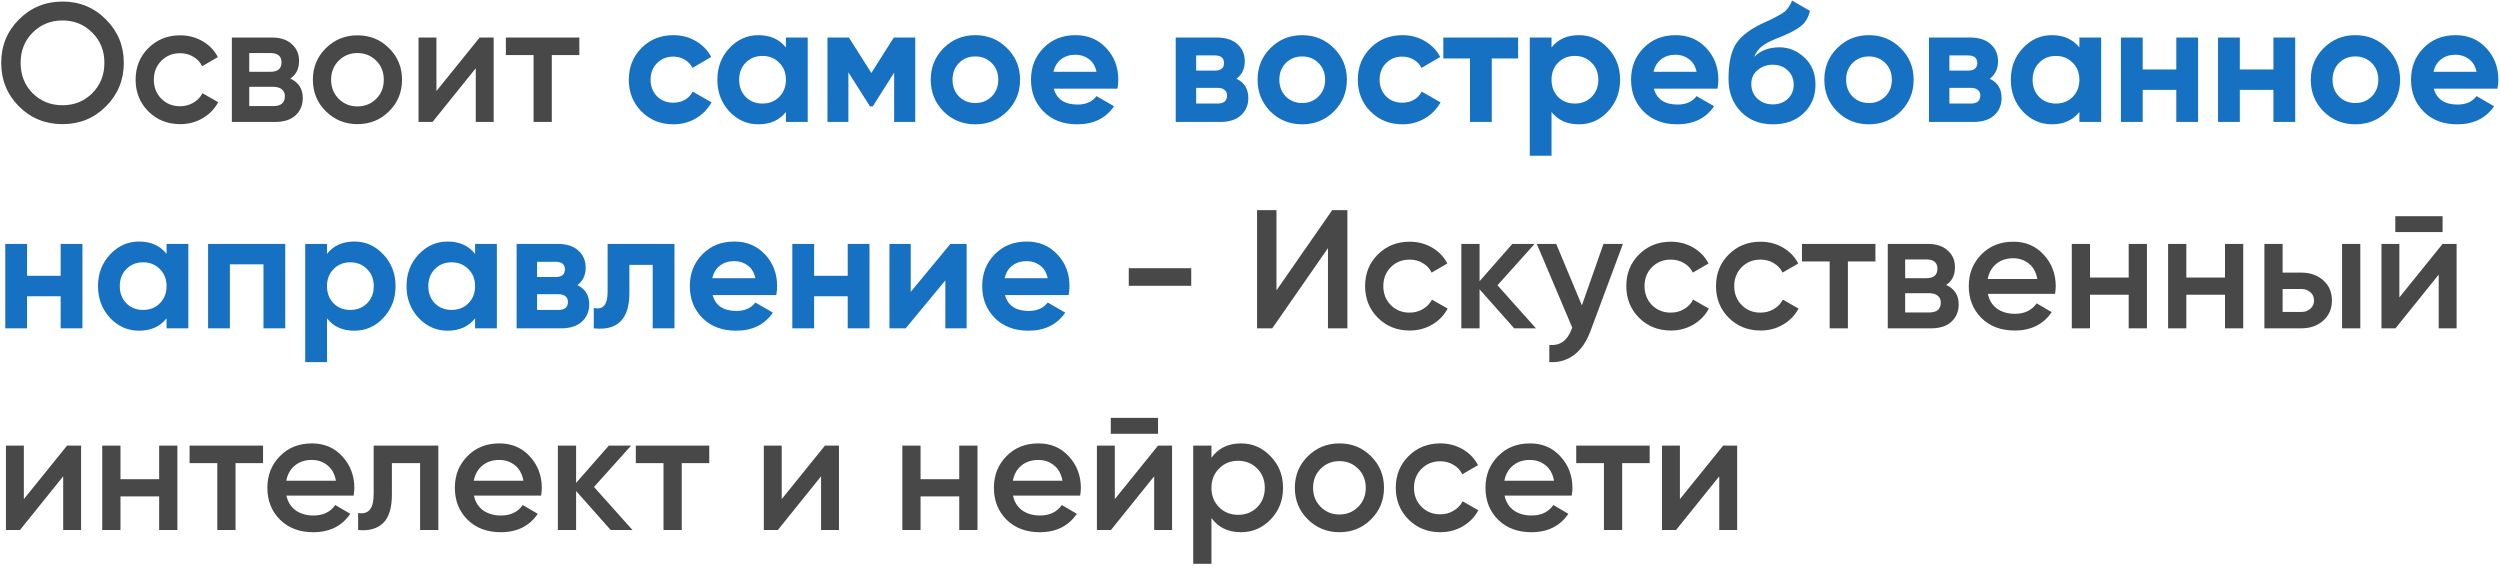
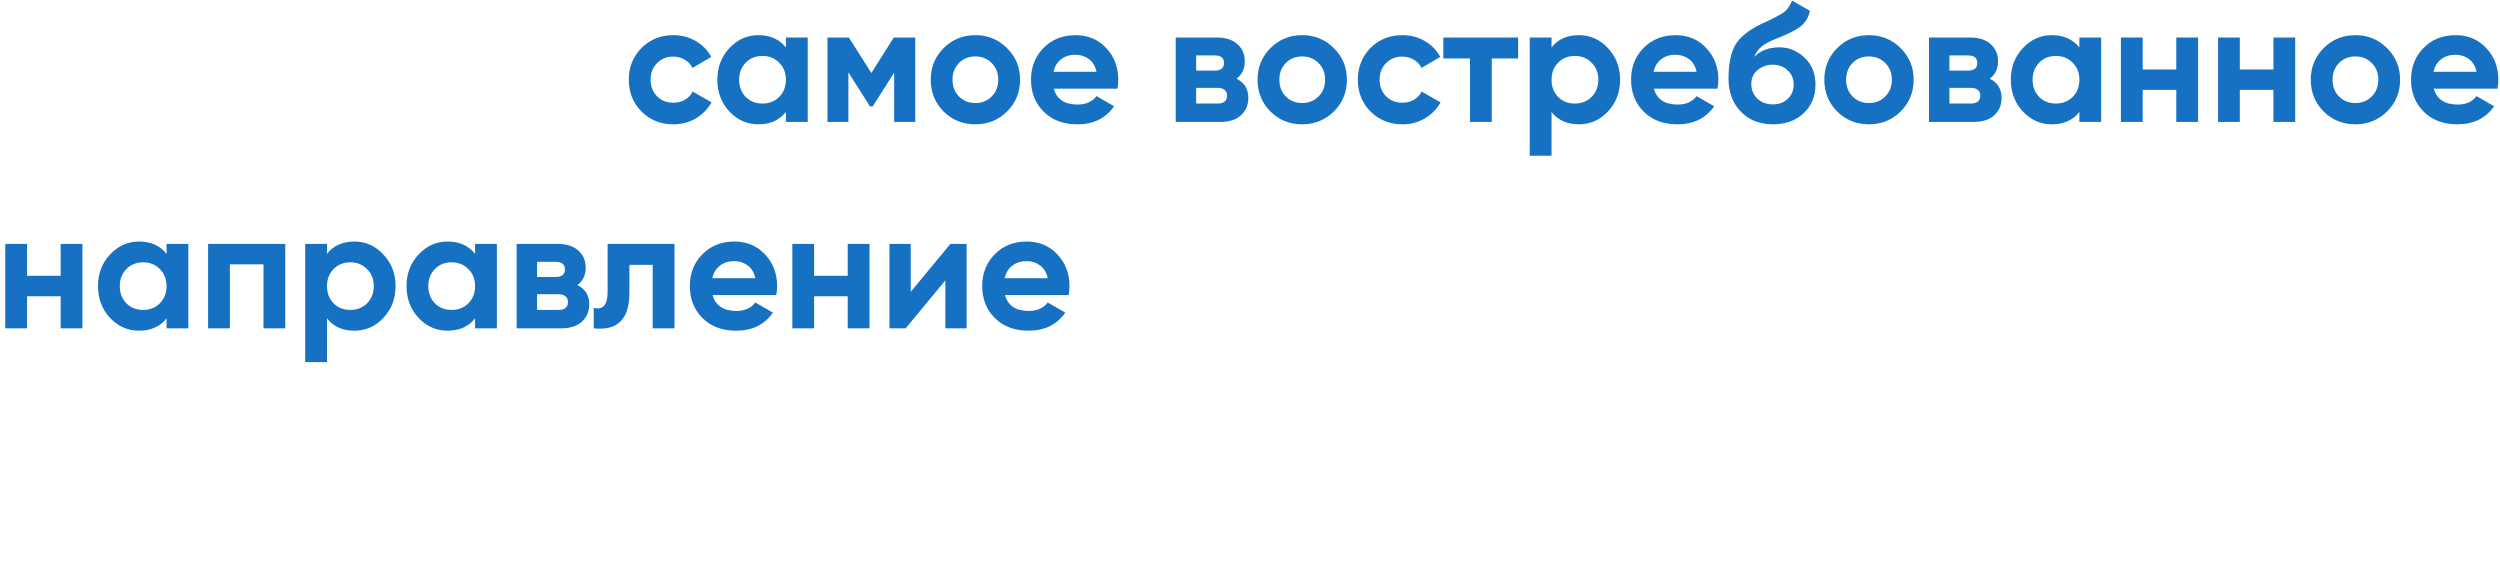
<svg xmlns="http://www.w3.org/2000/svg" width="533" height="121" viewBox="0 0 533 121" fill="none">
-   <path d="M22.58 22.688C20.06 25.208 16.976 26.468 13.328 26.468C9.68 26.468 6.584 25.208 4.04 22.688C1.52 20.144 0.26 17.048 0.26 13.4C0.26 9.752 1.52 6.668 4.04 4.148C6.584 1.604 9.68 0.332 13.328 0.332C16.976 0.332 20.06 1.604 22.58 4.148C25.124 6.668 26.396 9.752 26.396 13.4C26.396 17.048 25.124 20.144 22.58 22.688ZM6.956 19.88C8.684 21.584 10.808 22.436 13.328 22.436C15.848 22.436 17.96 21.584 19.664 19.88C21.392 18.152 22.256 15.992 22.256 13.4C22.256 10.808 21.392 8.66 19.664 6.956C17.96 5.228 15.848 4.364 13.328 4.364C10.808 4.364 8.684 5.228 6.956 6.956C5.252 8.66 4.4 10.808 4.4 13.4C4.4 15.992 5.252 18.152 6.956 19.88ZM38.416 26.468C35.704 26.468 33.436 25.556 31.612 23.732C29.812 21.908 28.912 19.664 28.912 17C28.912 14.312 29.812 12.068 31.612 10.268C33.436 8.444 35.704 7.532 38.416 7.532C40.168 7.532 41.764 7.952 43.204 8.792C44.644 9.632 45.724 10.76 46.444 12.176L43.096 14.12C42.688 13.256 42.064 12.584 41.224 12.104C40.408 11.6 39.46 11.348 38.38 11.348C36.796 11.348 35.464 11.888 34.384 12.968C33.328 14.048 32.8 15.392 32.8 17C32.8 18.608 33.328 19.952 34.384 21.032C35.464 22.112 36.796 22.652 38.38 22.652C39.436 22.652 40.384 22.4 41.224 21.896C42.088 21.392 42.736 20.72 43.168 19.88L46.516 21.788C45.748 23.228 44.644 24.368 43.204 25.208C41.764 26.048 40.168 26.468 38.416 26.468ZM61.888 16.748C63.664 17.564 64.552 18.944 64.552 20.888C64.552 22.4 64.036 23.636 63.004 24.596C61.996 25.532 60.544 26 58.648 26H49.432V8H57.928C59.776 8 61.204 8.468 62.212 9.404C63.244 10.316 63.76 11.504 63.76 12.968C63.76 14.672 63.136 15.932 61.888 16.748ZM57.64 11.312H53.14V15.308H57.64C59.224 15.308 60.016 14.636 60.016 13.292C60.016 11.972 59.224 11.312 57.64 11.312ZM58.288 22.616C59.92 22.616 60.736 21.908 60.736 20.492C60.736 19.868 60.52 19.388 60.088 19.052C59.656 18.692 59.056 18.512 58.288 18.512H53.14V22.616H58.288ZM76.209 26.468C73.569 26.468 71.325 25.556 69.477 23.732C67.629 21.908 66.705 19.664 66.705 17C66.705 14.336 67.629 12.092 69.477 10.268C71.325 8.444 73.569 7.532 76.209 7.532C78.873 7.532 81.117 8.444 82.941 10.268C84.789 12.092 85.713 14.336 85.713 17C85.713 19.664 84.789 21.908 82.941 23.732C81.117 25.556 78.873 26.468 76.209 26.468ZM72.213 21.068C73.293 22.148 74.625 22.688 76.209 22.688C77.793 22.688 79.125 22.148 80.205 21.068C81.285 19.988 81.825 18.632 81.825 17C81.825 15.368 81.285 14.012 80.205 12.932C79.125 11.852 77.793 11.312 76.209 11.312C74.625 11.312 73.293 11.852 72.213 12.932C71.133 14.012 70.593 15.368 70.593 17C70.593 18.632 71.133 19.988 72.213 21.068ZM102.261 8H105.249V26H101.433V14.552L92.217 26H89.229V8H93.045V19.412L102.261 8ZM123.512 8V11.744H117.644V26H113.756V11.744H107.852V8H123.512ZM240.653 60.928V57.184H253.973V60.928H240.653ZM283.124 70V52.9L271.244 70H268.004V44.8H272.144V61.9L284.024 44.8H287.264V70H283.124ZM300.541 70.468C297.829 70.468 295.561 69.556 293.737 67.732C291.937 65.908 291.037 63.664 291.037 61C291.037 58.312 291.937 56.068 293.737 54.268C295.561 52.444 297.829 51.532 300.541 51.532C302.293 51.532 303.889 51.952 305.329 52.792C306.769 53.632 307.849 54.76 308.569 56.176L305.221 58.12C304.813 57.256 304.189 56.584 303.349 56.104C302.533 55.6 301.585 55.348 300.505 55.348C298.921 55.348 297.589 55.888 296.509 56.968C295.453 58.048 294.925 59.392 294.925 61C294.925 62.608 295.453 63.952 296.509 65.032C297.589 66.112 298.921 66.652 300.505 66.652C301.561 66.652 302.509 66.4 303.349 65.896C304.213 65.392 304.861 64.72 305.293 63.88L308.641 65.788C307.873 67.228 306.769 68.368 305.329 69.208C303.889 70.048 302.293 70.468 300.541 70.468ZM327.469 70H322.825L315.445 61.684V70H311.557V52H315.445V59.956L322.429 52H327.181L319.261 60.82L327.469 70ZM341.865 52H346.005L339.093 70.576C338.253 72.856 337.077 74.56 335.565 75.688C334.053 76.816 332.301 77.32 330.309 77.2V73.564C331.533 73.636 332.517 73.384 333.261 72.808C334.029 72.256 334.641 71.356 335.097 70.108L335.205 69.856L327.645 52H331.785L337.257 65.104L341.865 52ZM356.229 70.468C353.517 70.468 351.249 69.556 349.425 67.732C347.625 65.908 346.725 63.664 346.725 61C346.725 58.312 347.625 56.068 349.425 54.268C351.249 52.444 353.517 51.532 356.229 51.532C357.981 51.532 359.577 51.952 361.017 52.792C362.457 53.632 363.537 54.76 364.257 56.176L360.909 58.12C360.501 57.256 359.877 56.584 359.037 56.104C358.221 55.6 357.273 55.348 356.193 55.348C354.609 55.348 353.277 55.888 352.197 56.968C351.141 58.048 350.613 59.392 350.613 61C350.613 62.608 351.141 63.952 352.197 65.032C353.277 66.112 354.609 66.652 356.193 66.652C357.249 66.652 358.197 66.4 359.037 65.896C359.901 65.392 360.549 64.72 360.981 63.88L364.329 65.788C363.561 67.228 362.457 68.368 361.017 69.208C359.577 70.048 357.981 70.468 356.229 70.468ZM375.354 70.468C372.642 70.468 370.374 69.556 368.55 67.732C366.75 65.908 365.85 63.664 365.85 61C365.85 58.312 366.75 56.068 368.55 54.268C370.374 52.444 372.642 51.532 375.354 51.532C377.106 51.532 378.702 51.952 380.142 52.792C381.582 53.632 382.662 54.76 383.382 56.176L380.034 58.12C379.626 57.256 379.002 56.584 378.162 56.104C377.346 55.6 376.398 55.348 375.318 55.348C373.734 55.348 372.402 55.888 371.322 56.968C370.266 58.048 369.738 59.392 369.738 61C369.738 62.608 370.266 63.952 371.322 65.032C372.402 66.112 373.734 66.652 375.318 66.652C376.374 66.652 377.322 66.4 378.162 65.896C379.026 65.392 379.674 64.72 380.106 63.88L383.454 65.788C382.686 67.228 381.582 68.368 380.142 69.208C378.702 70.048 377.106 70.468 375.354 70.468ZM399.84 52V55.744H393.972V70H390.084V55.744H384.18V52H399.84ZM414.927 60.748C416.703 61.564 417.591 62.944 417.591 64.888C417.591 66.4 417.075 67.636 416.043 68.596C415.035 69.532 413.583 70 411.687 70H402.471V52H410.967C412.815 52 414.243 52.468 415.251 53.404C416.283 54.316 416.799 55.504 416.799 56.968C416.799 58.672 416.175 59.932 414.927 60.748ZM410.679 55.312H406.179V59.308H410.679C412.263 59.308 413.055 58.636 413.055 57.292C413.055 55.972 412.263 55.312 410.679 55.312ZM411.327 66.616C412.959 66.616 413.775 65.908 413.775 64.492C413.775 63.868 413.559 63.388 413.127 63.052C412.695 62.692 412.095 62.512 411.327 62.512H406.179V66.616H411.327ZM423.812 62.656C424.1 64.024 424.76 65.08 425.792 65.824C426.824 66.544 428.084 66.904 429.572 66.904C431.636 66.904 433.184 66.16 434.216 64.672L437.42 66.544C435.644 69.16 433.016 70.468 429.536 70.468C426.608 70.468 424.244 69.58 422.444 67.804C420.644 66.004 419.744 63.736 419.744 61C419.744 58.312 420.632 56.068 422.408 54.268C424.184 52.444 426.464 51.532 429.248 51.532C431.888 51.532 434.048 52.456 435.728 54.304C437.432 56.152 438.284 58.396 438.284 61.036C438.284 61.444 438.236 61.984 438.14 62.656H423.812ZM423.776 59.488H434.36C434.096 58.024 433.484 56.92 432.524 56.176C431.588 55.432 430.484 55.06 429.212 55.06C427.772 55.06 426.572 55.456 425.612 56.248C424.652 57.04 424.04 58.12 423.776 59.488ZM453.838 52H457.726V70H453.838V62.836H445.594V70H441.706V52H445.594V59.164H453.838V52ZM474.369 52H478.257V70H474.369V62.836H466.125V70H462.237V52H466.125V59.164H474.369V52ZM490.616 58.12C492.536 58.12 494.108 58.672 495.332 59.776C496.556 60.856 497.168 62.284 497.168 64.06C497.168 65.812 496.556 67.24 495.332 68.344C494.108 69.448 492.536 70 490.616 70H482.768V52H486.656V58.12H490.616ZM499.328 52H503.216V70H499.328V52ZM490.652 66.508C491.42 66.508 492.056 66.28 492.56 65.824C493.088 65.368 493.352 64.78 493.352 64.06C493.352 63.316 493.088 62.728 492.56 62.296C492.056 61.84 491.42 61.612 490.652 61.612H486.656V66.508H490.652ZM510.681 49.48V46.096H520.761V49.48H510.681ZM520.761 52H523.749V70H519.933V58.552L510.717 70H507.729V52H511.545V63.412L520.761 52ZM14.3 95H17.288V113H13.472V101.552L4.256 113H1.268V95H5.084V106.412L14.3 95ZM33.931 95H37.819V113H33.931V105.836H25.687V113H21.799V95H25.687V102.164H33.931V95ZM56.083 95V98.744H50.215V113H46.327V98.744H40.422V95H56.083ZM61.07 105.656C61.358 107.024 62.018 108.08 63.05 108.824C64.082 109.544 65.342 109.904 66.83 109.904C68.894 109.904 70.442 109.16 71.474 107.672L74.678 109.544C72.902 112.16 70.274 113.468 66.794 113.468C63.866 113.468 61.502 112.58 59.702 110.804C57.902 109.004 57.002 106.736 57.002 104C57.002 101.312 57.89 99.068 59.666 97.268C61.442 95.444 63.722 94.532 66.506 94.532C69.146 94.532 71.306 95.456 72.986 97.304C74.69 99.152 75.542 101.396 75.542 104.036C75.542 104.444 75.494 104.984 75.398 105.656H61.07ZM61.034 102.488H71.618C71.354 101.024 70.742 99.92 69.782 99.176C68.846 98.432 67.742 98.06 66.47 98.06C65.03 98.06 63.83 98.456 62.87 99.248C61.91 100.04 61.298 101.12 61.034 102.488ZM93.452 95V113H89.564V98.744H83.552V105.44C83.552 108.296 82.928 110.324 81.68 111.524C80.432 112.724 78.656 113.216 76.352 113V109.364C77.456 109.556 78.284 109.328 78.836 108.68C79.388 108.032 79.664 106.892 79.664 105.26V95H93.452ZM101.043 105.656C101.331 107.024 101.991 108.08 103.023 108.824C104.055 109.544 105.315 109.904 106.803 109.904C108.867 109.904 110.415 109.16 111.447 107.672L114.651 109.544C112.875 112.16 110.247 113.468 106.767 113.468C103.839 113.468 101.475 112.58 99.675 110.804C97.875 109.004 96.975 106.736 96.975 104C96.975 101.312 97.863 99.068 99.639 97.268C101.415 95.444 103.695 94.532 106.479 94.532C109.119 94.532 111.279 95.456 112.959 97.304C114.663 99.152 115.515 101.396 115.515 104.036C115.515 104.444 115.467 104.984 115.371 105.656H101.043ZM101.007 102.488H111.591C111.327 101.024 110.715 99.92 109.755 99.176C108.819 98.432 107.715 98.06 106.443 98.06C105.003 98.06 103.803 98.456 102.843 99.248C101.883 100.04 101.271 101.12 101.007 102.488ZM134.848 113H130.204L122.824 104.684V113H118.936V95H122.824V102.956L129.808 95H134.56L126.64 103.82L134.848 113ZM151.215 95V98.744H145.347V113H141.459V98.744H135.555V95H151.215ZM175.878 95H178.866V113H175.05V101.552L165.834 113H162.846V95H166.662V106.412L175.878 95ZM204.509 95H208.397V113H204.509V105.836H196.265V113H192.377V95H196.265V102.164H204.509V95ZM215.969 105.656C216.257 107.024 216.917 108.08 217.949 108.824C218.981 109.544 220.241 109.904 221.729 109.904C223.793 109.904 225.341 109.16 226.373 107.672L229.577 109.544C227.801 112.16 225.173 113.468 221.693 113.468C218.765 113.468 216.401 112.58 214.601 110.804C212.801 109.004 211.901 106.736 211.901 104C211.901 101.312 212.789 99.068 214.565 97.268C216.341 95.444 218.621 94.532 221.405 94.532C224.045 94.532 226.205 95.456 227.885 97.304C229.589 99.152 230.441 101.396 230.441 104.036C230.441 104.444 230.393 104.984 230.297 105.656H215.969ZM215.933 102.488H226.517C226.253 101.024 225.641 99.92 224.681 99.176C223.745 98.432 222.641 98.06 221.369 98.06C219.929 98.06 218.729 98.456 217.769 99.248C216.809 100.04 216.197 101.12 215.933 102.488ZM236.814 92.48V89.096H246.894V92.48H236.814ZM246.894 95H249.882V113H246.066V101.552L236.85 113H233.862V95H237.678V106.412L246.894 95ZM264.581 94.532C267.053 94.532 269.165 95.456 270.917 97.304C272.669 99.128 273.545 101.36 273.545 104C273.545 106.664 272.669 108.908 270.917 110.732C269.165 112.556 267.053 113.468 264.581 113.468C261.845 113.468 259.745 112.46 258.281 110.444V120.2H254.393V95H258.281V97.592C259.745 95.552 261.845 94.532 264.581 94.532ZM259.901 108.14C260.981 109.22 262.337 109.76 263.969 109.76C265.601 109.76 266.957 109.22 268.037 108.14C269.117 107.036 269.657 105.656 269.657 104C269.657 102.344 269.117 100.976 268.037 99.896C266.957 98.792 265.601 98.24 263.969 98.24C262.337 98.24 260.981 98.792 259.901 99.896C258.821 100.976 258.281 102.344 258.281 104C258.281 105.656 258.821 107.036 259.901 108.14ZM285.565 113.468C282.925 113.468 280.681 112.556 278.833 110.732C276.985 108.908 276.061 106.664 276.061 104C276.061 101.336 276.985 99.092 278.833 97.268C280.681 95.444 282.925 94.532 285.565 94.532C288.229 94.532 290.473 95.444 292.297 97.268C294.145 99.092 295.069 101.336 295.069 104C295.069 106.664 294.145 108.908 292.297 110.732C290.473 112.556 288.229 113.468 285.565 113.468ZM281.569 108.068C282.649 109.148 283.981 109.688 285.565 109.688C287.149 109.688 288.481 109.148 289.561 108.068C290.641 106.988 291.181 105.632 291.181 104C291.181 102.368 290.641 101.012 289.561 99.932C288.481 98.852 287.149 98.312 285.565 98.312C283.981 98.312 282.649 98.852 281.569 99.932C280.489 101.012 279.949 102.368 279.949 104C279.949 105.632 280.489 106.988 281.569 108.068ZM307.08 113.468C304.368 113.468 302.1 112.556 300.276 110.732C298.476 108.908 297.576 106.664 297.576 104C297.576 101.312 298.476 99.068 300.276 97.268C302.1 95.444 304.368 94.532 307.08 94.532C308.832 94.532 310.428 94.952 311.868 95.792C313.308 96.632 314.388 97.76 315.108 99.176L311.76 101.12C311.352 100.256 310.728 99.584 309.888 99.104C309.072 98.6 308.124 98.348 307.044 98.348C305.46 98.348 304.128 98.888 303.048 99.968C301.992 101.048 301.464 102.392 301.464 104C301.464 105.608 301.992 106.952 303.048 108.032C304.128 109.112 305.46 109.652 307.044 109.652C308.1 109.652 309.048 109.4 309.888 108.896C310.752 108.392 311.4 107.72 311.832 106.88L315.18 108.788C314.412 110.228 313.308 111.368 311.868 112.208C310.428 113.048 308.832 113.468 307.08 113.468ZM320.769 105.656C321.057 107.024 321.717 108.08 322.749 108.824C323.781 109.544 325.041 109.904 326.529 109.904C328.593 109.904 330.141 109.16 331.173 107.672L334.377 109.544C332.601 112.16 329.973 113.468 326.493 113.468C323.565 113.468 321.201 112.58 319.401 110.804C317.601 109.004 316.701 106.736 316.701 104C316.701 101.312 317.589 99.068 319.365 97.268C321.141 95.444 323.421 94.532 326.205 94.532C328.845 94.532 331.005 95.456 332.685 97.304C334.389 99.152 335.241 101.396 335.241 104.036C335.241 104.444 335.193 104.984 335.097 105.656H320.769ZM320.733 102.488H331.317C331.053 101.024 330.441 99.92 329.481 99.176C328.545 98.432 327.441 98.06 326.169 98.06C324.729 98.06 323.529 98.456 322.569 99.248C321.609 100.04 320.997 101.12 320.733 102.488ZM351.711 95V98.744H345.843V113H341.955V98.744H336.051V95H351.711ZM367.374 95H370.362V113H366.546V101.552L357.33 113H354.342V95H358.158V106.412L367.374 95Z" fill="#484848" />
  <path d="M143.567 26.504C140.855 26.504 138.587 25.592 136.763 23.768C134.963 21.944 134.063 19.688 134.063 17C134.063 14.312 134.963 12.056 136.763 10.232C138.587 8.408 140.855 7.496 143.567 7.496C145.319 7.496 146.915 7.916 148.355 8.756C149.795 9.596 150.887 10.724 151.631 12.14L147.635 14.48C147.275 13.736 146.723 13.148 145.979 12.716C145.259 12.284 144.443 12.068 143.531 12.068C142.139 12.068 140.987 12.536 140.075 13.472C139.163 14.384 138.707 15.56 138.707 17C138.707 18.416 139.163 19.592 140.075 20.528C140.987 21.44 142.139 21.896 143.531 21.896C144.467 21.896 145.295 21.692 146.015 21.284C146.759 20.852 147.311 20.264 147.671 19.52L151.703 21.824C150.911 23.24 149.795 24.38 148.355 25.244C146.915 26.084 145.319 26.504 143.567 26.504ZM167.558 8H172.202V26H167.558V23.876C166.166 25.628 164.21 26.504 161.69 26.504C159.29 26.504 157.226 25.592 155.498 23.768C153.794 21.92 152.942 19.664 152.942 17C152.942 14.336 153.794 12.092 155.498 10.268C157.226 8.42 159.29 7.496 161.69 7.496C164.21 7.496 166.166 8.372 167.558 10.124V8ZM158.99 20.672C159.926 21.608 161.114 22.076 162.554 22.076C163.994 22.076 165.182 21.608 166.118 20.672C167.078 19.712 167.558 18.488 167.558 17C167.558 15.512 167.078 14.3 166.118 13.364C165.182 12.404 163.994 11.924 162.554 11.924C161.114 11.924 159.926 12.404 158.99 13.364C158.054 14.3 157.586 15.512 157.586 17C157.586 18.488 158.054 19.712 158.99 20.672ZM195.133 8V26H190.633V15.488L186.061 22.688H185.485L180.877 15.416V26H176.413V8H180.985L185.773 15.56L190.561 8H195.133ZM214.706 23.768C212.858 25.592 210.602 26.504 207.938 26.504C205.274 26.504 203.018 25.592 201.17 23.768C199.346 21.92 198.434 19.664 198.434 17C198.434 14.336 199.346 12.092 201.17 10.268C203.018 8.42 205.274 7.496 207.938 7.496C210.602 7.496 212.858 8.42 214.706 10.268C216.554 12.092 217.478 14.336 217.478 17C217.478 19.664 216.554 21.92 214.706 23.768ZM204.446 20.564C205.382 21.5 206.546 21.968 207.938 21.968C209.33 21.968 210.494 21.5 211.43 20.564C212.366 19.628 212.834 18.44 212.834 17C212.834 15.56 212.366 14.372 211.43 13.436C210.494 12.5 209.33 12.032 207.938 12.032C206.546 12.032 205.382 12.5 204.446 13.436C203.534 14.372 203.078 15.56 203.078 17C203.078 18.44 203.534 19.628 204.446 20.564ZM224.669 18.908C225.293 21.164 226.985 22.292 229.745 22.292C231.521 22.292 232.865 21.692 233.777 20.492L237.521 22.652C235.745 25.22 233.129 26.504 229.673 26.504C226.697 26.504 224.309 25.604 222.509 23.804C220.709 22.004 219.809 19.736 219.809 17C219.809 14.288 220.697 12.032 222.473 10.232C224.249 8.408 226.529 7.496 229.313 7.496C231.953 7.496 234.125 8.408 235.829 10.232C237.557 12.056 238.421 14.312 238.421 17C238.421 17.6 238.361 18.236 238.241 18.908H224.669ZM224.597 15.308H233.777C233.513 14.084 232.961 13.172 232.121 12.572C231.305 11.972 230.369 11.672 229.313 11.672C228.065 11.672 227.033 11.996 226.217 12.644C225.401 13.268 224.861 14.156 224.597 15.308ZM263.623 16.784C265.303 17.6 266.143 18.968 266.143 20.888C266.143 22.4 265.615 23.636 264.559 24.596C263.527 25.532 262.051 26 260.131 26H250.663V8H259.411C261.307 8 262.771 8.468 263.803 9.404C264.859 10.34 265.387 11.564 265.387 13.076C265.387 14.66 264.799 15.896 263.623 16.784ZM258.979 11.816H255.019V15.056H258.979C260.299 15.056 260.959 14.516 260.959 13.436C260.959 12.356 260.299 11.816 258.979 11.816ZM259.591 22.076C260.935 22.076 261.607 21.5 261.607 20.348C261.607 19.844 261.427 19.448 261.067 19.16C260.707 18.872 260.215 18.728 259.591 18.728H255.019V22.076H259.591ZM284.386 23.768C282.538 25.592 280.282 26.504 277.618 26.504C274.954 26.504 272.698 25.592 270.85 23.768C269.026 21.92 268.114 19.664 268.114 17C268.114 14.336 269.026 12.092 270.85 10.268C272.698 8.42 274.954 7.496 277.618 7.496C280.282 7.496 282.538 8.42 284.386 10.268C286.234 12.092 287.158 14.336 287.158 17C287.158 19.664 286.234 21.92 284.386 23.768ZM274.126 20.564C275.062 21.5 276.226 21.968 277.618 21.968C279.01 21.968 280.174 21.5 281.11 20.564C282.046 19.628 282.514 18.44 282.514 17C282.514 15.56 282.046 14.372 281.11 13.436C280.174 12.5 279.01 12.032 277.618 12.032C276.226 12.032 275.062 12.5 274.126 13.436C273.214 14.372 272.758 15.56 272.758 17C272.758 18.44 273.214 19.628 274.126 20.564ZM298.993 26.504C296.281 26.504 294.013 25.592 292.189 23.768C290.389 21.944 289.489 19.688 289.489 17C289.489 14.312 290.389 12.056 292.189 10.232C294.013 8.408 296.281 7.496 298.993 7.496C300.745 7.496 302.341 7.916 303.781 8.756C305.221 9.596 306.313 10.724 307.057 12.14L303.061 14.48C302.701 13.736 302.149 13.148 301.405 12.716C300.685 12.284 299.869 12.068 298.957 12.068C297.565 12.068 296.413 12.536 295.501 13.472C294.589 14.384 294.133 15.56 294.133 17C294.133 18.416 294.589 19.592 295.501 20.528C296.413 21.44 297.565 21.896 298.957 21.896C299.893 21.896 300.721 21.692 301.441 21.284C302.185 20.852 302.737 20.264 303.097 19.52L307.129 21.824C306.337 23.24 305.221 24.38 303.781 25.244C302.341 26.084 300.745 26.504 298.993 26.504ZM323.663 8V12.464H318.047V26H313.403V12.464H307.715V8H323.663ZM336.62 7.496C339.044 7.496 341.108 8.42 342.812 10.268C344.54 12.092 345.404 14.336 345.404 17C345.404 19.664 344.54 21.92 342.812 23.768C341.108 25.592 339.044 26.504 336.62 26.504C334.1 26.504 332.156 25.628 330.788 23.876V33.2H326.144V8H330.788V10.124C332.156 8.372 334.1 7.496 336.62 7.496ZM332.192 20.672C333.128 21.608 334.316 22.076 335.756 22.076C337.196 22.076 338.384 21.608 339.32 20.672C340.28 19.712 340.76 18.488 340.76 17C340.76 15.512 340.28 14.3 339.32 13.364C338.384 12.404 337.196 11.924 335.756 11.924C334.316 11.924 333.128 12.404 332.192 13.364C331.256 14.3 330.788 15.512 330.788 17C330.788 18.488 331.256 19.712 332.192 20.672ZM352.603 18.908C353.227 21.164 354.919 22.292 357.679 22.292C359.455 22.292 360.799 21.692 361.711 20.492L365.455 22.652C363.679 25.22 361.063 26.504 357.607 26.504C354.631 26.504 352.243 25.604 350.443 23.804C348.643 22.004 347.743 19.736 347.743 17C347.743 14.288 348.631 12.032 350.407 10.232C352.183 8.408 354.463 7.496 357.247 7.496C359.887 7.496 362.059 8.408 363.763 10.232C365.491 12.056 366.355 14.312 366.355 17C366.355 17.6 366.295 18.236 366.175 18.908H352.603ZM352.531 15.308H361.711C361.447 14.084 360.895 13.172 360.055 12.572C359.239 11.972 358.303 11.672 357.247 11.672C355.999 11.672 354.967 11.996 354.151 12.644C353.335 13.268 352.795 14.156 352.531 15.308ZM377.988 26.504C375.156 26.504 372.864 25.592 371.112 23.768C369.384 21.944 368.52 19.628 368.52 16.82C368.52 13.748 368.976 11.384 369.888 9.728C370.8 8.048 372.636 6.524 375.396 5.156C375.804 4.964 376.38 4.7 377.124 4.364C377.868 4.004 378.372 3.752 378.636 3.608C378.924 3.464 379.308 3.248 379.788 2.96C380.268 2.672 380.604 2.42 380.796 2.204C381.012 1.964 381.24 1.664 381.48 1.304C381.72 0.944 381.912 0.548 382.056 0.116L385.872 2.312C385.56 3.776 384.852 4.916 383.748 5.732C382.668 6.524 381.036 7.34 378.852 8.18C377.316 8.78 376.2 9.38 375.504 9.98C374.808 10.58 374.304 11.3 373.992 12.14C375.336 10.772 377.136 10.088 379.392 10.088C381.384 10.088 383.16 10.82 384.72 12.284C386.28 13.724 387.06 15.644 387.06 18.044C387.06 20.516 386.22 22.544 384.54 24.128C382.884 25.712 380.7 26.504 377.988 26.504ZM374.676 21.032C375.564 21.848 376.656 22.256 377.952 22.256C379.248 22.256 380.316 21.86 381.156 21.068C381.996 20.276 382.416 19.268 382.416 18.044C382.416 16.82 381.996 15.812 381.156 15.02C380.316 14.204 379.236 13.796 377.916 13.796C376.74 13.796 375.684 14.168 374.748 14.912C373.836 15.656 373.38 16.652 373.38 17.9C373.38 19.172 373.812 20.216 374.676 21.032ZM405.218 23.768C403.37 25.592 401.114 26.504 398.45 26.504C395.786 26.504 393.53 25.592 391.682 23.768C389.858 21.92 388.946 19.664 388.946 17C388.946 14.336 389.858 12.092 391.682 10.268C393.53 8.42 395.786 7.496 398.45 7.496C401.114 7.496 403.37 8.42 405.218 10.268C407.066 12.092 407.99 14.336 407.99 17C407.99 19.664 407.066 21.92 405.218 23.768ZM394.958 20.564C395.894 21.5 397.058 21.968 398.45 21.968C399.842 21.968 401.006 21.5 401.942 20.564C402.878 19.628 403.346 18.44 403.346 17C403.346 15.56 402.878 14.372 401.942 13.436C401.006 12.5 399.842 12.032 398.45 12.032C397.058 12.032 395.894 12.5 394.958 13.436C394.046 14.372 393.59 15.56 393.59 17C393.59 18.44 394.046 19.628 394.958 20.564ZM424.217 16.784C425.897 17.6 426.737 18.968 426.737 20.888C426.737 22.4 426.209 23.636 425.153 24.596C424.121 25.532 422.645 26 420.725 26H411.257V8H420.005C421.901 8 423.365 8.468 424.397 9.404C425.453 10.34 425.981 11.564 425.981 13.076C425.981 14.66 425.393 15.896 424.217 16.784ZM419.573 11.816H415.613V15.056H419.573C420.893 15.056 421.553 14.516 421.553 13.436C421.553 12.356 420.893 11.816 419.573 11.816ZM420.185 22.076C421.529 22.076 422.201 21.5 422.201 20.348C422.201 19.844 422.021 19.448 421.661 19.16C421.301 18.872 420.809 18.728 420.185 18.728H415.613V22.076H420.185ZM443.324 8H447.968V26H443.324V23.876C441.932 25.628 439.976 26.504 437.456 26.504C435.056 26.504 432.992 25.592 431.264 23.768C429.56 21.92 428.708 19.664 428.708 17C428.708 14.336 429.56 12.092 431.264 10.268C432.992 8.42 435.056 7.496 437.456 7.496C439.976 7.496 441.932 8.372 443.324 10.124V8ZM434.756 20.672C435.692 21.608 436.88 22.076 438.32 22.076C439.76 22.076 440.948 21.608 441.884 20.672C442.844 19.712 443.324 18.488 443.324 17C443.324 15.512 442.844 14.3 441.884 13.364C440.948 12.404 439.76 11.924 438.32 11.924C436.88 11.924 435.692 12.404 434.756 13.364C433.82 14.3 433.352 15.512 433.352 17C433.352 18.488 433.82 19.712 434.756 20.672ZM463.987 8H468.631V26H463.987V19.16H456.823V26H452.179V8H456.823V14.804H463.987V8ZM484.694 8H489.338V26H484.694V19.16H477.53V26H472.886V8H477.53V14.804H484.694V8ZM508.929 23.768C507.081 25.592 504.825 26.504 502.161 26.504C499.497 26.504 497.241 25.592 495.393 23.768C493.569 21.92 492.657 19.664 492.657 17C492.657 14.336 493.569 12.092 495.393 10.268C497.241 8.42 499.497 7.496 502.161 7.496C504.825 7.496 507.081 8.42 508.929 10.268C510.777 12.092 511.701 14.336 511.701 17C511.701 19.664 510.777 21.92 508.929 23.768ZM498.669 20.564C499.605 21.5 500.769 21.968 502.161 21.968C503.553 21.968 504.717 21.5 505.653 20.564C506.589 19.628 507.057 18.44 507.057 17C507.057 15.56 506.589 14.372 505.653 13.436C504.717 12.5 503.553 12.032 502.161 12.032C500.769 12.032 499.605 12.5 498.669 13.436C497.757 14.372 497.301 15.56 497.301 17C497.301 18.44 497.757 19.628 498.669 20.564ZM518.892 18.908C519.516 21.164 521.208 22.292 523.968 22.292C525.744 22.292 527.088 21.692 528 20.492L531.744 22.652C529.968 25.22 527.352 26.504 523.896 26.504C520.92 26.504 518.532 25.604 516.732 23.804C514.932 22.004 514.032 19.736 514.032 17C514.032 14.288 514.92 12.032 516.696 10.232C518.472 8.408 520.752 7.496 523.536 7.496C526.176 7.496 528.348 8.408 530.052 10.232C531.78 12.056 532.644 14.312 532.644 17C532.644 17.6 532.584 18.236 532.464 18.908H518.892ZM518.82 15.308H528C527.736 14.084 527.184 13.172 526.344 12.572C525.528 11.972 524.592 11.672 523.536 11.672C522.288 11.672 521.256 11.996 520.44 12.644C519.624 13.268 519.084 14.156 518.82 15.308ZM12.932 52H17.576V70H12.932V63.16H5.768V70H1.124V52H5.768V58.804H12.932V52ZM35.511 52H40.155V70H35.511V67.876C34.119 69.628 32.163 70.504 29.643 70.504C27.243 70.504 25.179 69.592 23.451 67.768C21.747 65.92 20.895 63.664 20.895 61C20.895 58.336 21.747 56.092 23.451 54.268C25.179 52.42 27.243 51.496 29.643 51.496C32.163 51.496 34.119 52.372 35.511 54.124V52ZM26.943 64.672C27.879 65.608 29.067 66.076 30.507 66.076C31.947 66.076 33.135 65.608 34.071 64.672C35.031 63.712 35.511 62.488 35.511 61C35.511 59.512 35.031 58.3 34.071 57.364C33.135 56.404 31.947 55.924 30.507 55.924C29.067 55.924 27.879 56.404 26.943 57.364C26.007 58.3 25.539 59.512 25.539 61C25.539 62.488 26.007 63.712 26.943 64.672ZM60.818 52V70H56.174V56.356H49.01V70H44.366V52H60.818ZM75.549 51.496C77.973 51.496 80.037 52.42 81.741 54.268C83.469 56.092 84.333 58.336 84.333 61C84.333 63.664 83.469 65.92 81.741 67.768C80.037 69.592 77.973 70.504 75.549 70.504C73.029 70.504 71.085 69.628 69.717 67.876V77.2H65.073V52H69.717V54.124C71.085 52.372 73.029 51.496 75.549 51.496ZM71.121 64.672C72.057 65.608 73.245 66.076 74.685 66.076C76.125 66.076 77.313 65.608 78.249 64.672C79.209 63.712 79.689 62.488 79.689 61C79.689 59.512 79.209 58.3 78.249 57.364C77.313 56.404 76.125 55.924 74.685 55.924C73.245 55.924 72.057 56.404 71.121 57.364C70.185 58.3 69.717 59.512 69.717 61C69.717 62.488 70.185 63.712 71.121 64.672ZM101.288 52H105.932V70H101.288V67.876C99.896 69.628 97.94 70.504 95.42 70.504C93.02 70.504 90.956 69.592 89.228 67.768C87.524 65.92 86.672 63.664 86.672 61C86.672 58.336 87.524 56.092 89.228 54.268C90.956 52.42 93.02 51.496 95.42 51.496C97.94 51.496 99.896 52.372 101.288 54.124V52ZM92.72 64.672C93.656 65.608 94.844 66.076 96.284 66.076C97.724 66.076 98.912 65.608 99.848 64.672C100.808 63.712 101.288 62.488 101.288 61C101.288 59.512 100.808 58.3 99.848 57.364C98.912 56.404 97.724 55.924 96.284 55.924C94.844 55.924 93.656 56.404 92.72 57.364C91.784 58.3 91.316 59.512 91.316 61C91.316 62.488 91.784 63.712 92.72 64.672ZM123.104 60.784C124.784 61.6 125.624 62.968 125.624 64.888C125.624 66.4 125.096 67.636 124.04 68.596C123.008 69.532 121.532 70 119.612 70H110.144V52H118.892C120.788 52 122.252 52.468 123.284 53.404C124.34 54.34 124.868 55.564 124.868 57.076C124.868 58.66 124.28 59.896 123.104 60.784ZM118.46 55.816H114.5V59.056H118.46C119.78 59.056 120.44 58.516 120.44 57.436C120.44 56.356 119.78 55.816 118.46 55.816ZM119.072 66.076C120.416 66.076 121.088 65.5 121.088 64.348C121.088 63.844 120.908 63.448 120.548 63.16C120.188 62.872 119.696 62.728 119.072 62.728H114.5V66.076H119.072ZM143.798 52V70H139.154V56.464H134.186V62.476C134.186 68.044 131.654 70.552 126.59 70V65.644C127.55 65.884 128.282 65.728 128.786 65.176C129.29 64.6 129.542 63.616 129.542 62.224V52H143.798ZM151.931 62.908C152.555 65.164 154.247 66.292 157.007 66.292C158.783 66.292 160.127 65.692 161.039 64.492L164.783 66.652C163.007 69.22 160.391 70.504 156.935 70.504C153.959 70.504 151.571 69.604 149.771 67.804C147.971 66.004 147.071 63.736 147.071 61C147.071 58.288 147.959 56.032 149.735 54.232C151.511 52.408 153.791 51.496 156.575 51.496C159.215 51.496 161.387 52.408 163.091 54.232C164.819 56.056 165.683 58.312 165.683 61C165.683 61.6 165.623 62.236 165.503 62.908H151.931ZM151.859 59.308H161.039C160.775 58.084 160.223 57.172 159.383 56.572C158.567 55.972 157.631 55.672 156.575 55.672C155.327 55.672 154.295 55.996 153.479 56.644C152.663 57.268 152.123 58.156 151.859 59.308ZM180.733 52H185.377V70H180.733V63.16H173.569V70H168.925V52H173.569V58.804H180.733V52ZM202.628 52H206.084V70H201.548V59.776L193.088 70H189.632V52H194.168V62.224L202.628 52ZM214.263 62.908C214.887 65.164 216.579 66.292 219.339 66.292C221.115 66.292 222.459 65.692 223.371 64.492L227.115 66.652C225.339 69.22 222.723 70.504 219.267 70.504C216.291 70.504 213.903 69.604 212.103 67.804C210.303 66.004 209.403 63.736 209.403 61C209.403 58.288 210.291 56.032 212.067 54.232C213.843 52.408 216.123 51.496 218.907 51.496C221.547 51.496 223.719 52.408 225.423 54.232C227.151 56.056 228.015 58.312 228.015 61C228.015 61.6 227.955 62.236 227.835 62.908H214.263ZM214.191 59.308H223.371C223.107 58.084 222.555 57.172 221.715 56.572C220.899 55.972 219.963 55.672 218.907 55.672C217.659 55.672 216.627 55.996 215.811 56.644C214.995 57.268 214.455 58.156 214.191 59.308Z" fill="#1671C2" />
</svg>